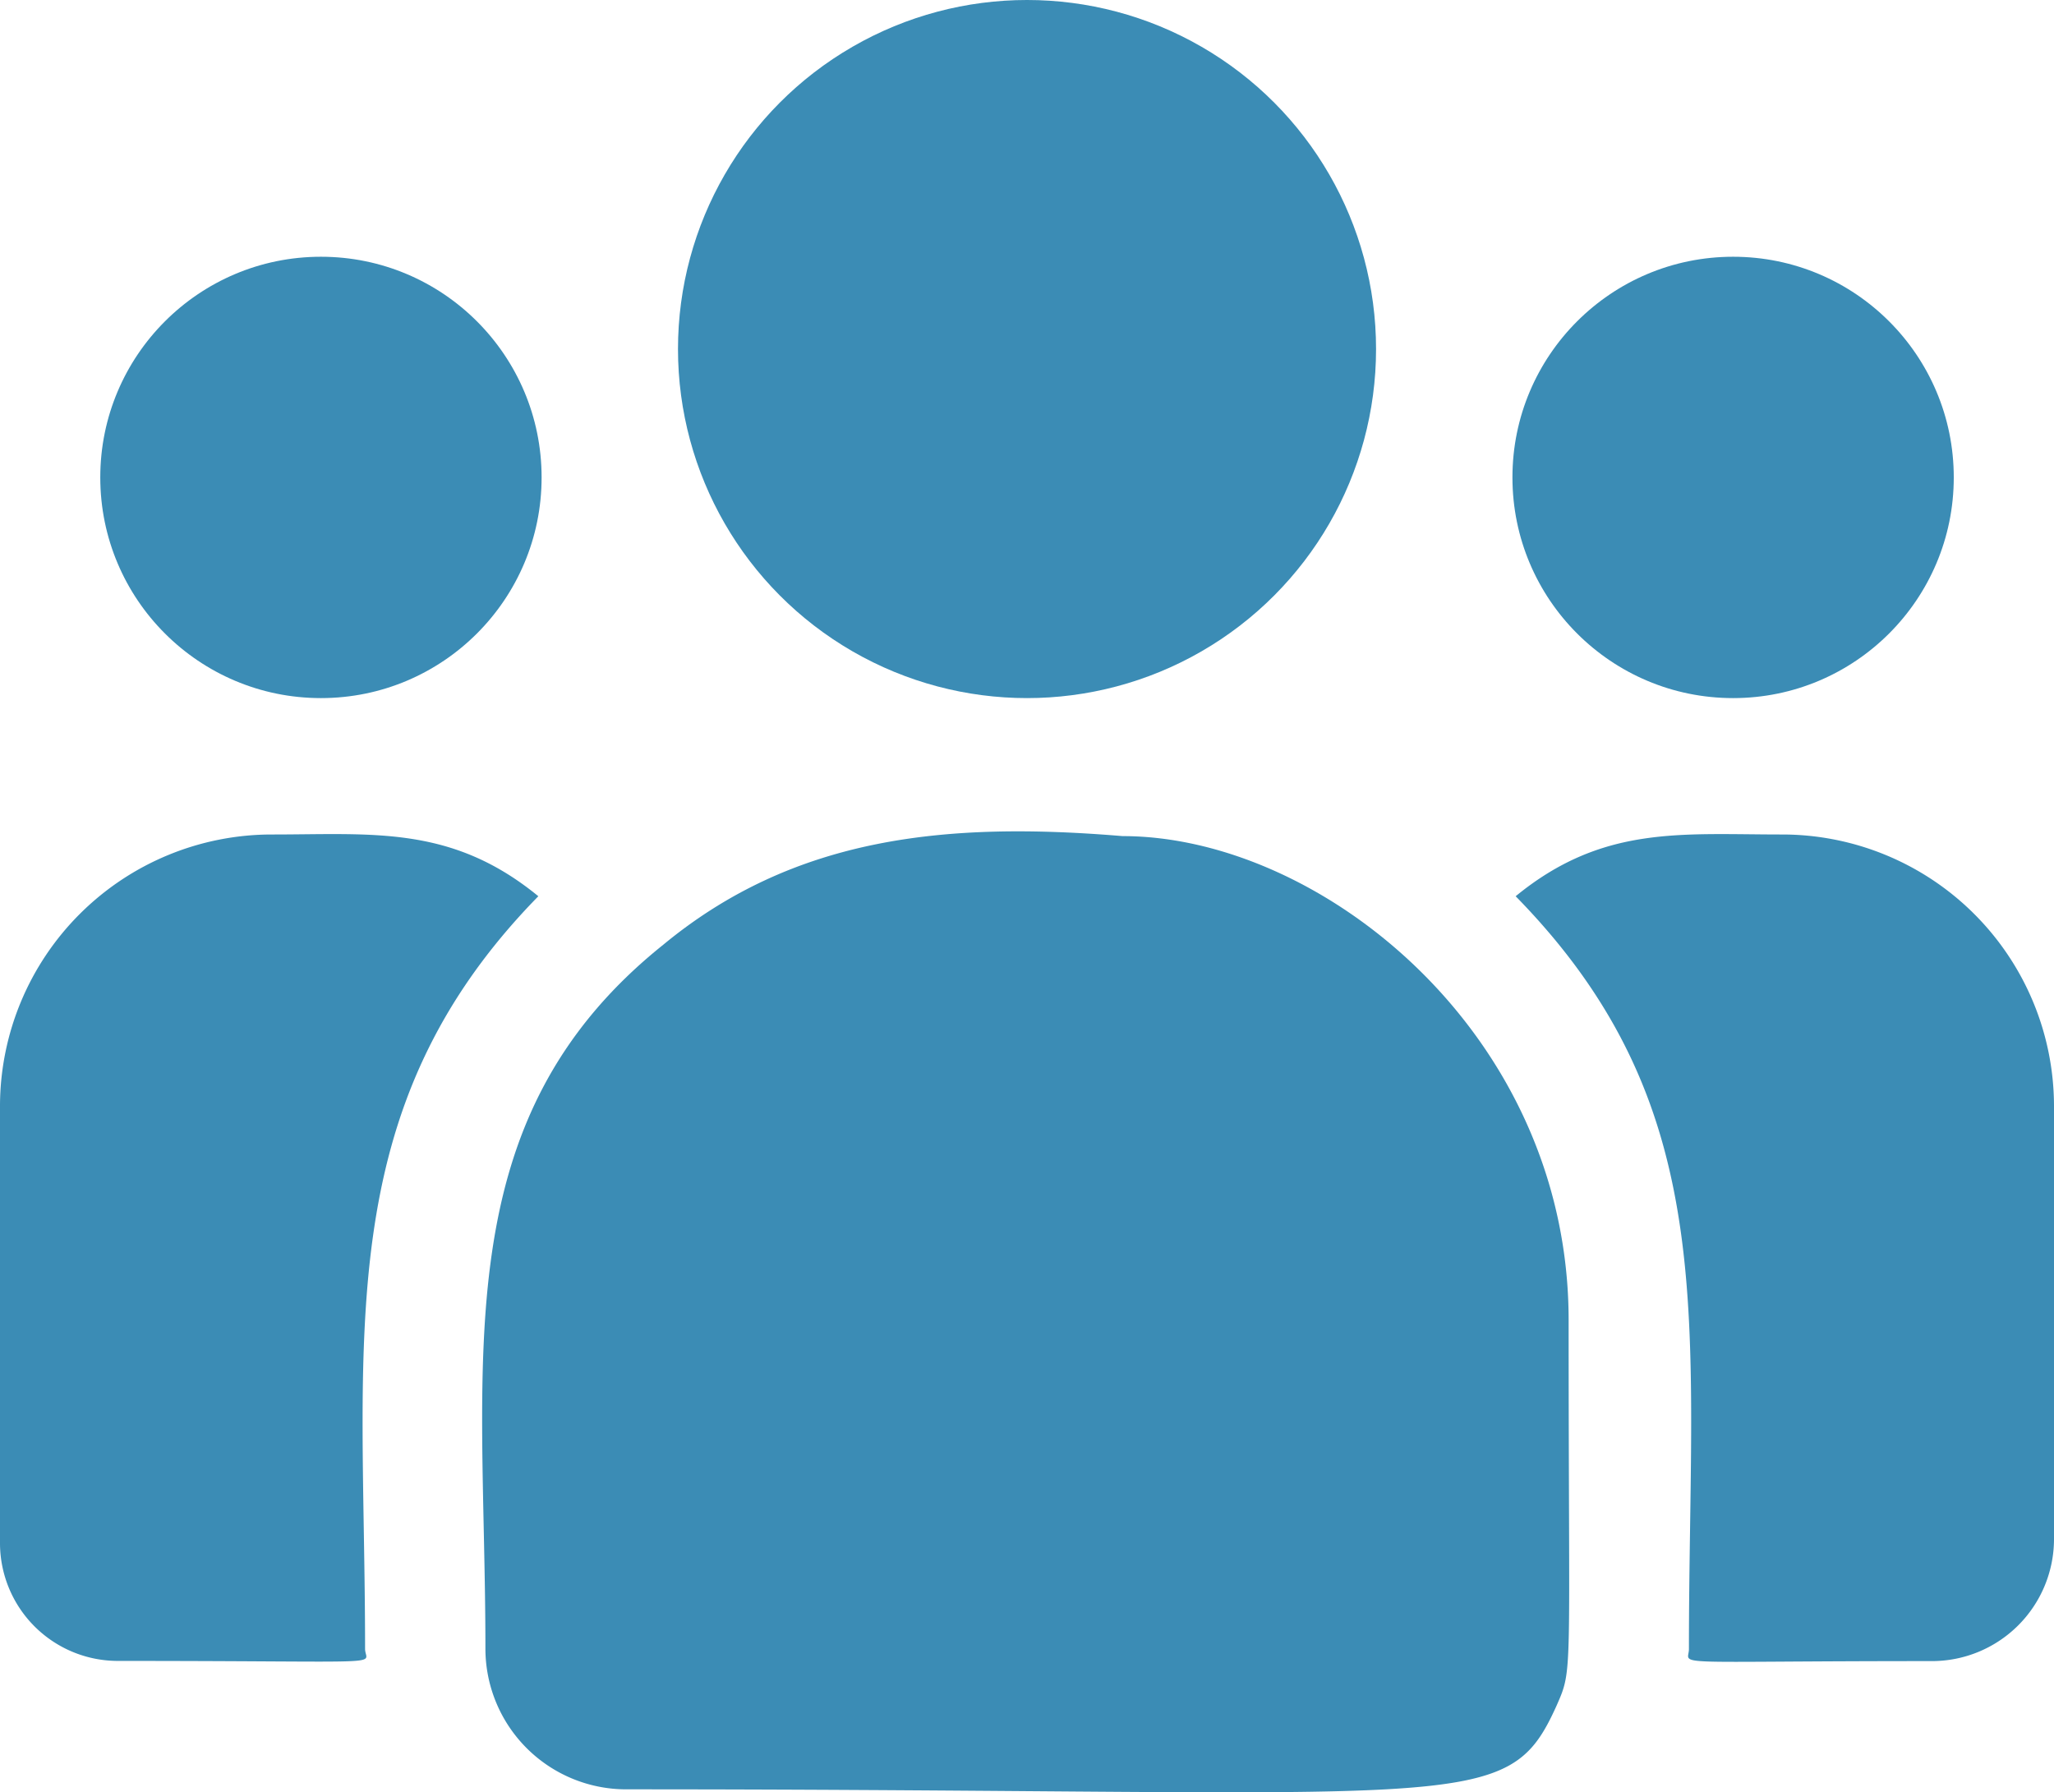
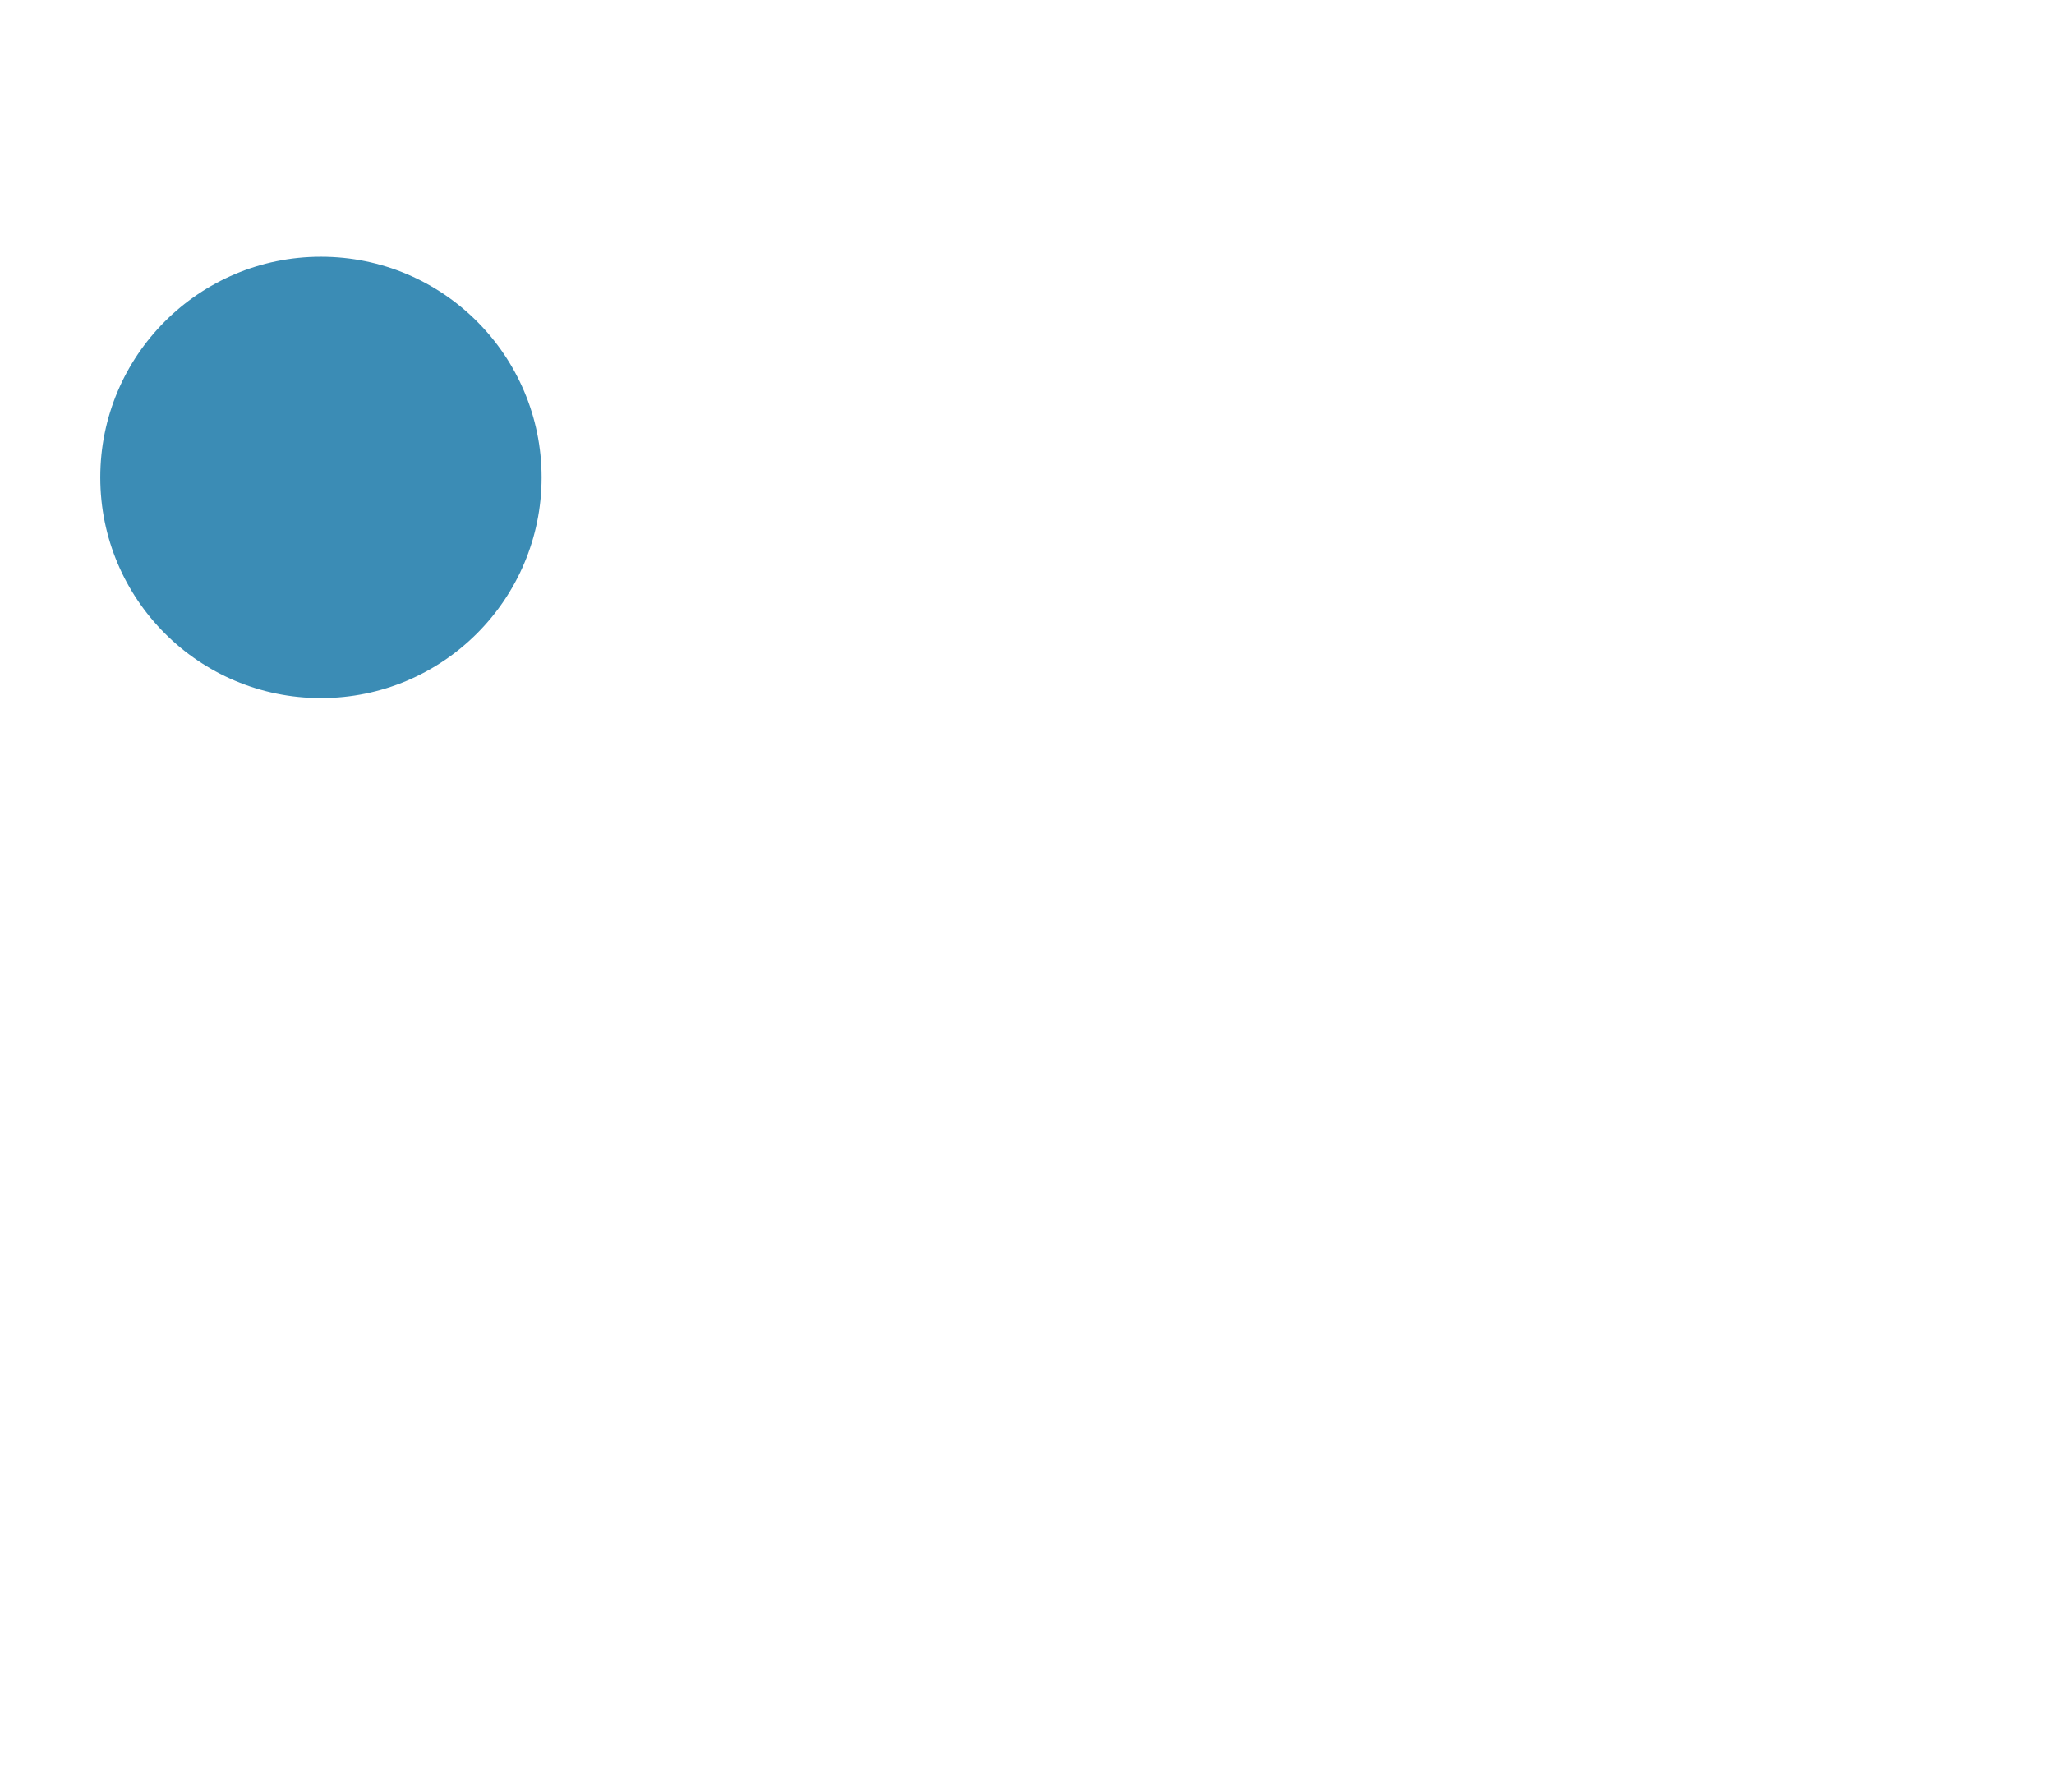
<svg xmlns="http://www.w3.org/2000/svg" width="45.843" height="40" viewBox="0 0 45.843 40">
  <g id="_004-customer" data-name="004-customer" transform="translate(0 -32.631)">
-     <circle id="Ellipse_7" data-name="Ellipse 7" cx="7.79" cy="7.79" r="7.79" transform="translate(15.132 32.631)" fill="#3b8cb5" />
-     <circle id="Ellipse_8" data-name="Ellipse 8" cx="4.925" cy="4.925" r="4.925" transform="translate(33.756 38.361)" fill="#3b8cb5" />
    <circle id="Ellipse_9" data-name="Ellipse 9" cx="4.925" cy="4.925" r="4.925" transform="translate(2.238 38.361)" fill="#3b8cb5" />
-     <path id="Path_18" data-name="Path 18" d="M12.015,241.915c-1.938-1.588-3.694-1.378-5.935-1.378A6.068,6.068,0,0,0,0,246.58v9.778a2.631,2.631,0,0,0,2.633,2.623c6.27,0,5.515.113,5.515-.27C8.148,251.783,7.327,246.7,12.015,241.915Z" transform="translate(0 -189.282)" fill="#3b8cb5" />
-     <path id="Path_19" data-name="Path 19" d="M134.477,239.956c-3.915-.327-7.318,0-10.253,2.426-4.912,3.934-3.967,9.232-3.967,15.712a3.141,3.141,0,0,0,3.136,3.136c18.9,0,19.652.61,20.773-1.872.368-.839.267-.573.267-8.6C144.433,244.378,138.911,239.956,134.477,239.956Z" transform="translate(-109.423 -188.665)" fill="#3b8cb5" />
-     <path id="Path_20" data-name="Path 20" d="M383.745,240.539c-2.254,0-4-.208-5.935,1.378,4.653,4.751,3.867,9.485,3.867,16.8,0,.386-.627.27,5.421.27a2.725,2.725,0,0,0,2.727-2.717v-9.685A6.068,6.068,0,0,0,383.745,240.539Z" transform="translate(-343.982 -189.284)" fill="#3b8cb5" />
  </g>
</svg>